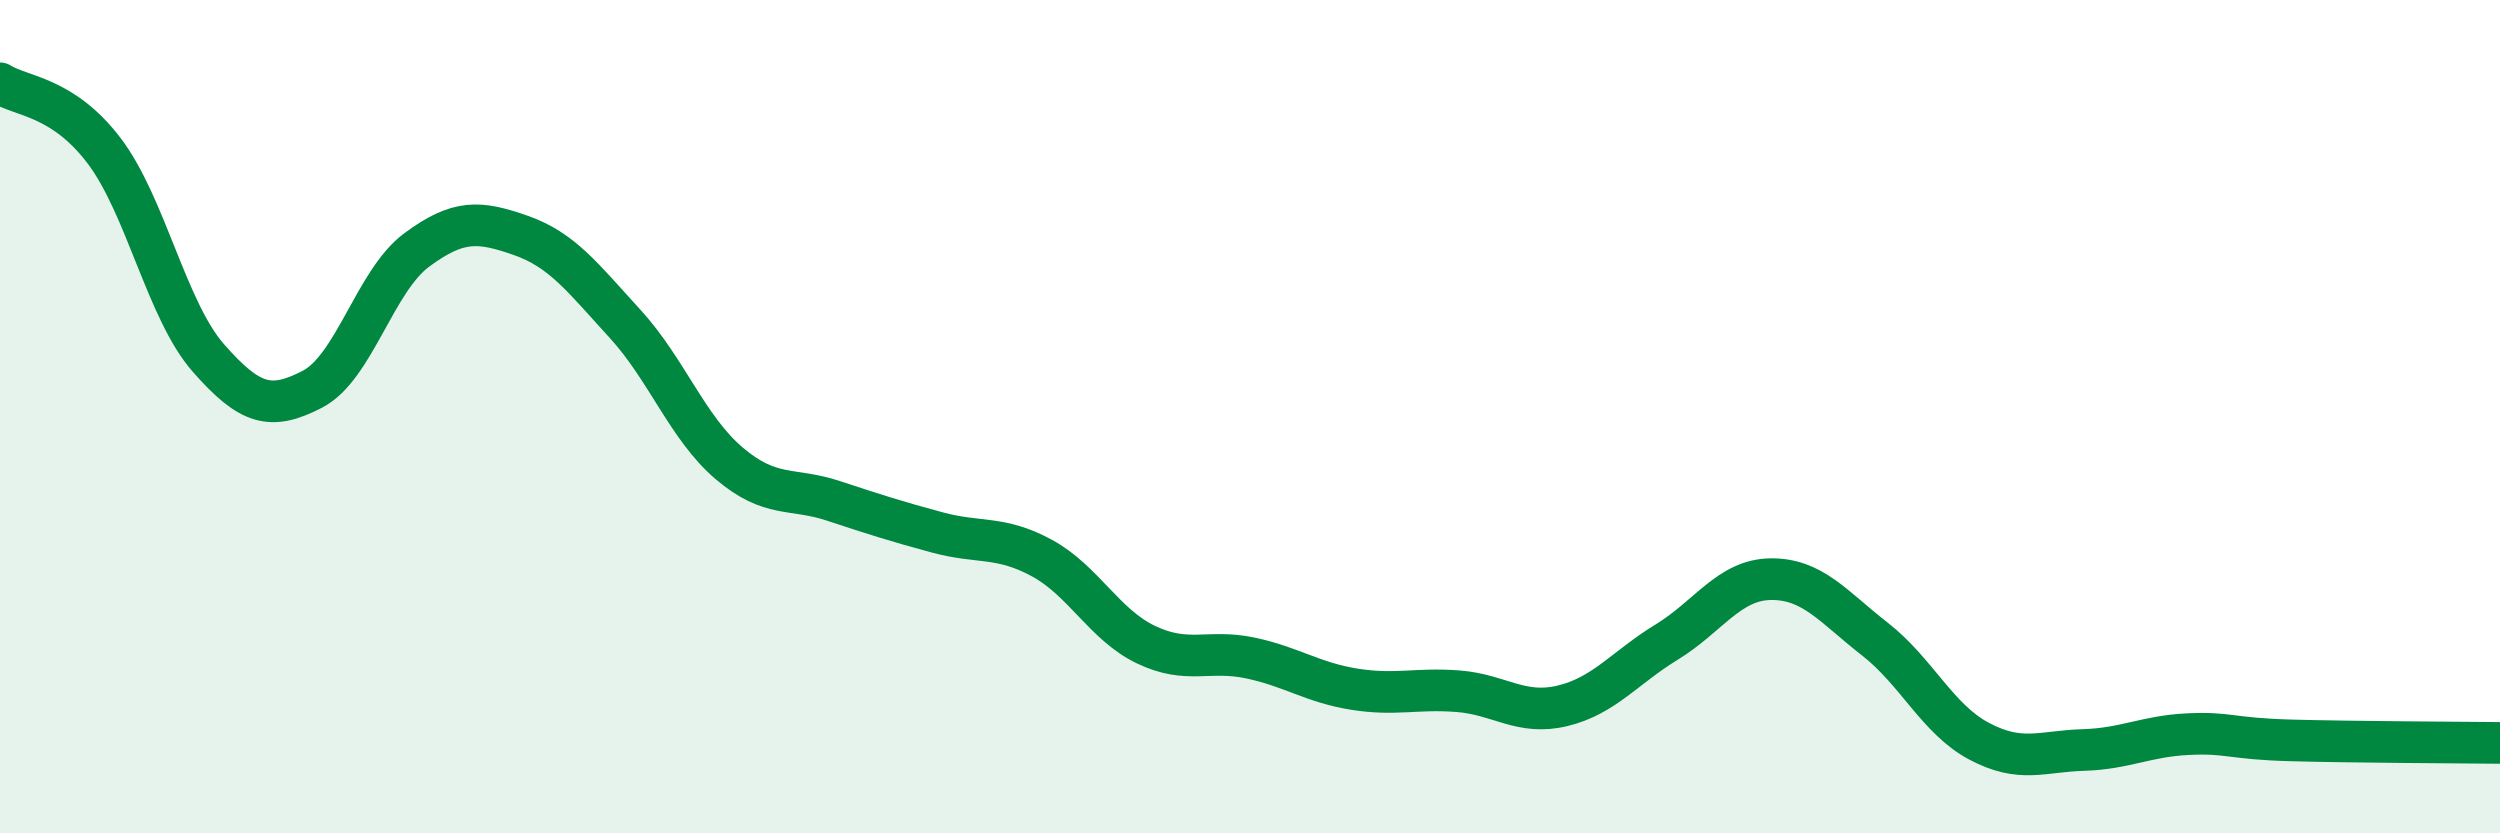
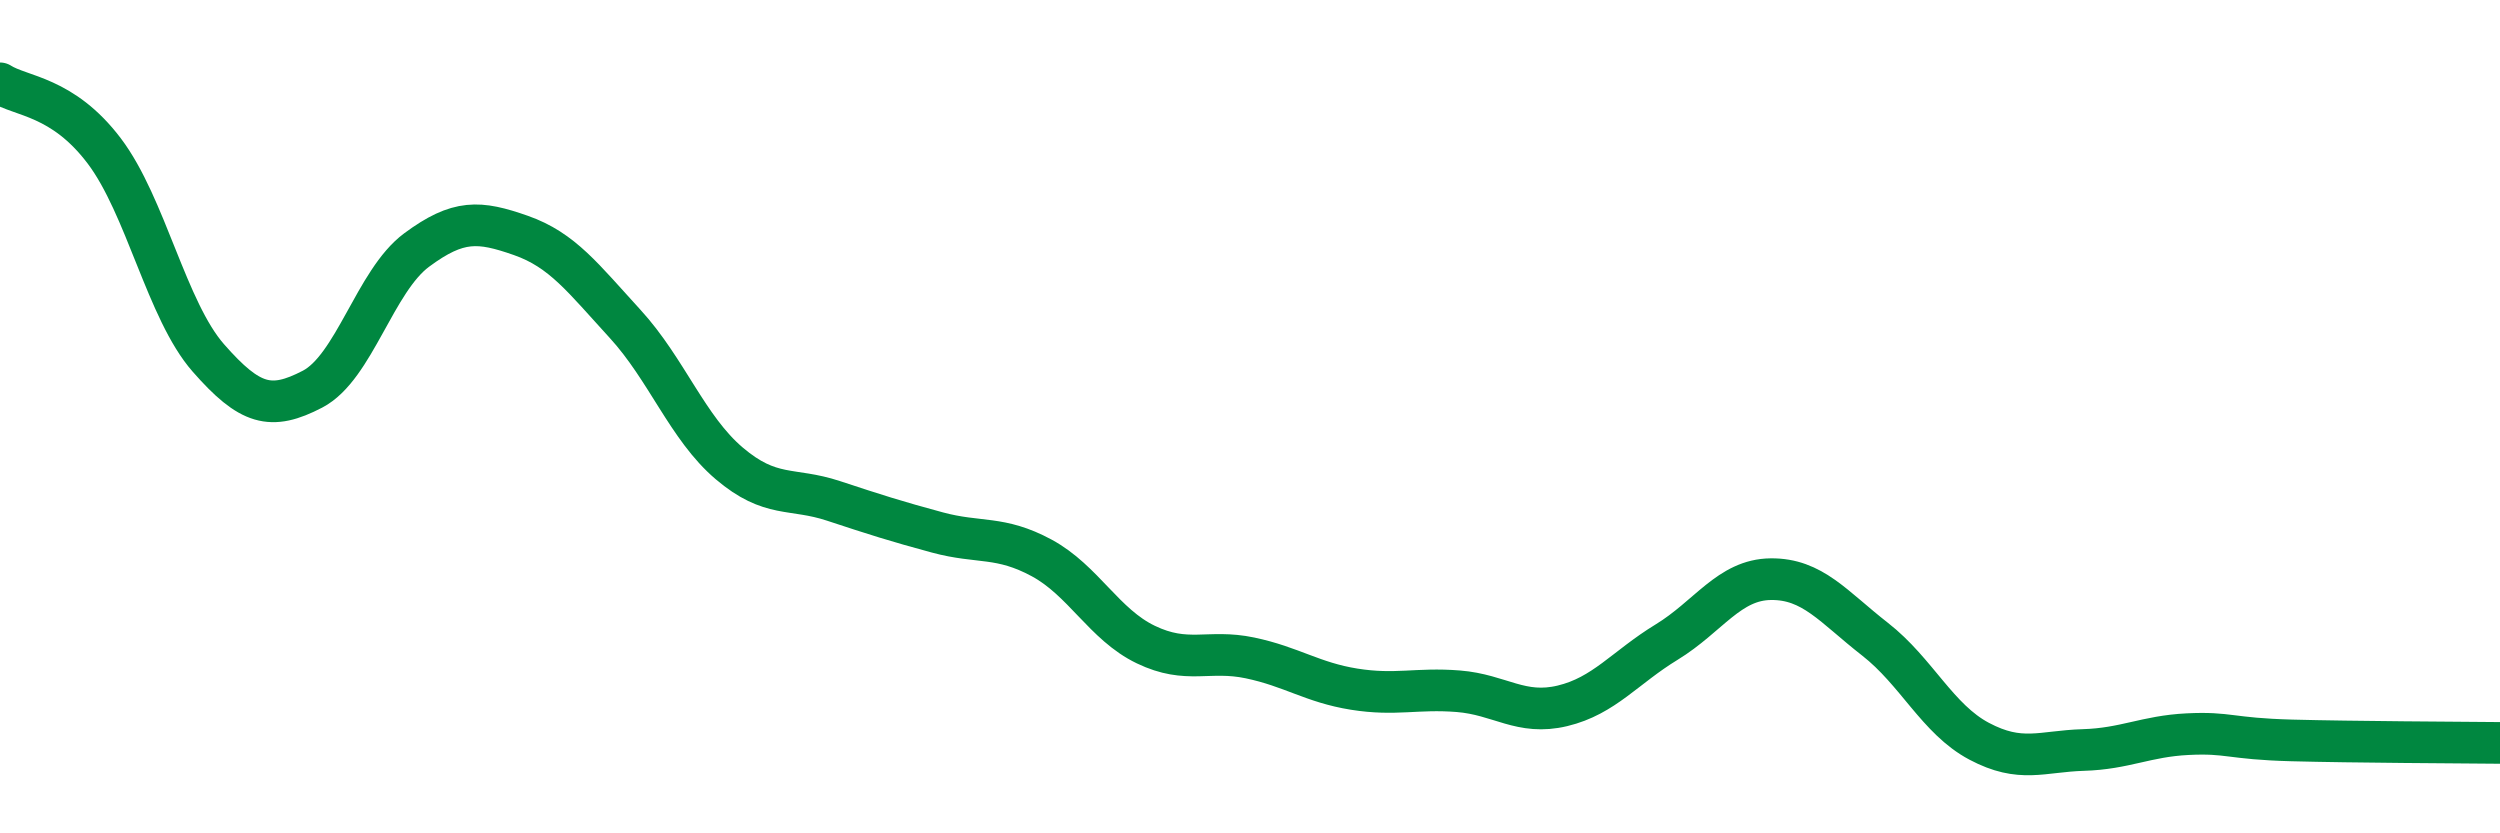
<svg xmlns="http://www.w3.org/2000/svg" width="60" height="20" viewBox="0 0 60 20">
-   <path d="M 0,2 C 0.5,2.32 1.5,2.3 2.5,3.62 C 3.5,4.94 4,7.45 5,8.59 C 6,9.73 6.5,9.86 7.5,9.34 C 8.5,8.82 9,6.74 10,6 C 11,5.26 11.5,5.3 12.5,5.65 C 13.5,6 14,6.68 15,7.77 C 16,8.86 16.5,10.27 17.5,11.12 C 18.5,11.97 19,11.69 20,12.02 C 21,12.35 21.5,12.51 22.5,12.78 C 23.5,13.05 24,12.85 25,13.39 C 26,13.93 26.5,14.99 27.5,15.47 C 28.5,15.95 29,15.58 30,15.79 C 31,16 31.5,16.38 32.5,16.54 C 33.5,16.7 34,16.51 35,16.59 C 36,16.67 36.5,17.18 37.5,16.94 C 38.5,16.7 39,16.02 40,15.41 C 41,14.8 41.5,13.91 42.5,13.9 C 43.5,13.89 44,14.56 45,15.34 C 46,16.12 46.5,17.26 47.5,17.79 C 48.5,18.32 49,18.03 50,18 C 51,17.97 51.5,17.67 52.5,17.62 C 53.5,17.57 53.5,17.73 55,17.77 C 56.5,17.81 59,17.82 60,17.83L60 20L0 20Z" fill="#008740" opacity="0.1" stroke-linecap="round" stroke-linejoin="round" />
  <path d="M 0,2 C 0.5,2.32 1.5,2.3 2.5,3.62 C 3.5,4.94 4,7.45 5,8.59 C 6,9.73 6.5,9.86 7.5,9.34 C 8.5,8.82 9,6.74 10,6 C 11,5.26 11.5,5.3 12.5,5.65 C 13.5,6 14,6.68 15,7.77 C 16,8.86 16.5,10.27 17.5,11.12 C 18.5,11.97 19,11.69 20,12.02 C 21,12.35 21.5,12.51 22.5,12.78 C 23.5,13.05 24,12.85 25,13.39 C 26,13.93 26.5,14.99 27.5,15.47 C 28.5,15.95 29,15.58 30,15.79 C 31,16 31.5,16.38 32.5,16.54 C 33.5,16.7 34,16.51 35,16.59 C 36,16.67 36.5,17.18 37.5,16.94 C 38.5,16.7 39,16.02 40,15.41 C 41,14.8 41.5,13.91 42.5,13.9 C 43.5,13.89 44,14.56 45,15.34 C 46,16.12 46.5,17.26 47.5,17.79 C 48.5,18.32 49,18.03 50,18 C 51,17.97 51.5,17.67 52.5,17.62 C 53.5,17.57 53.5,17.73 55,17.77 C 56.5,17.81 59,17.82 60,17.83" stroke="#008740" stroke-width="1" fill="none" stroke-linecap="round" stroke-linejoin="round" />
</svg>